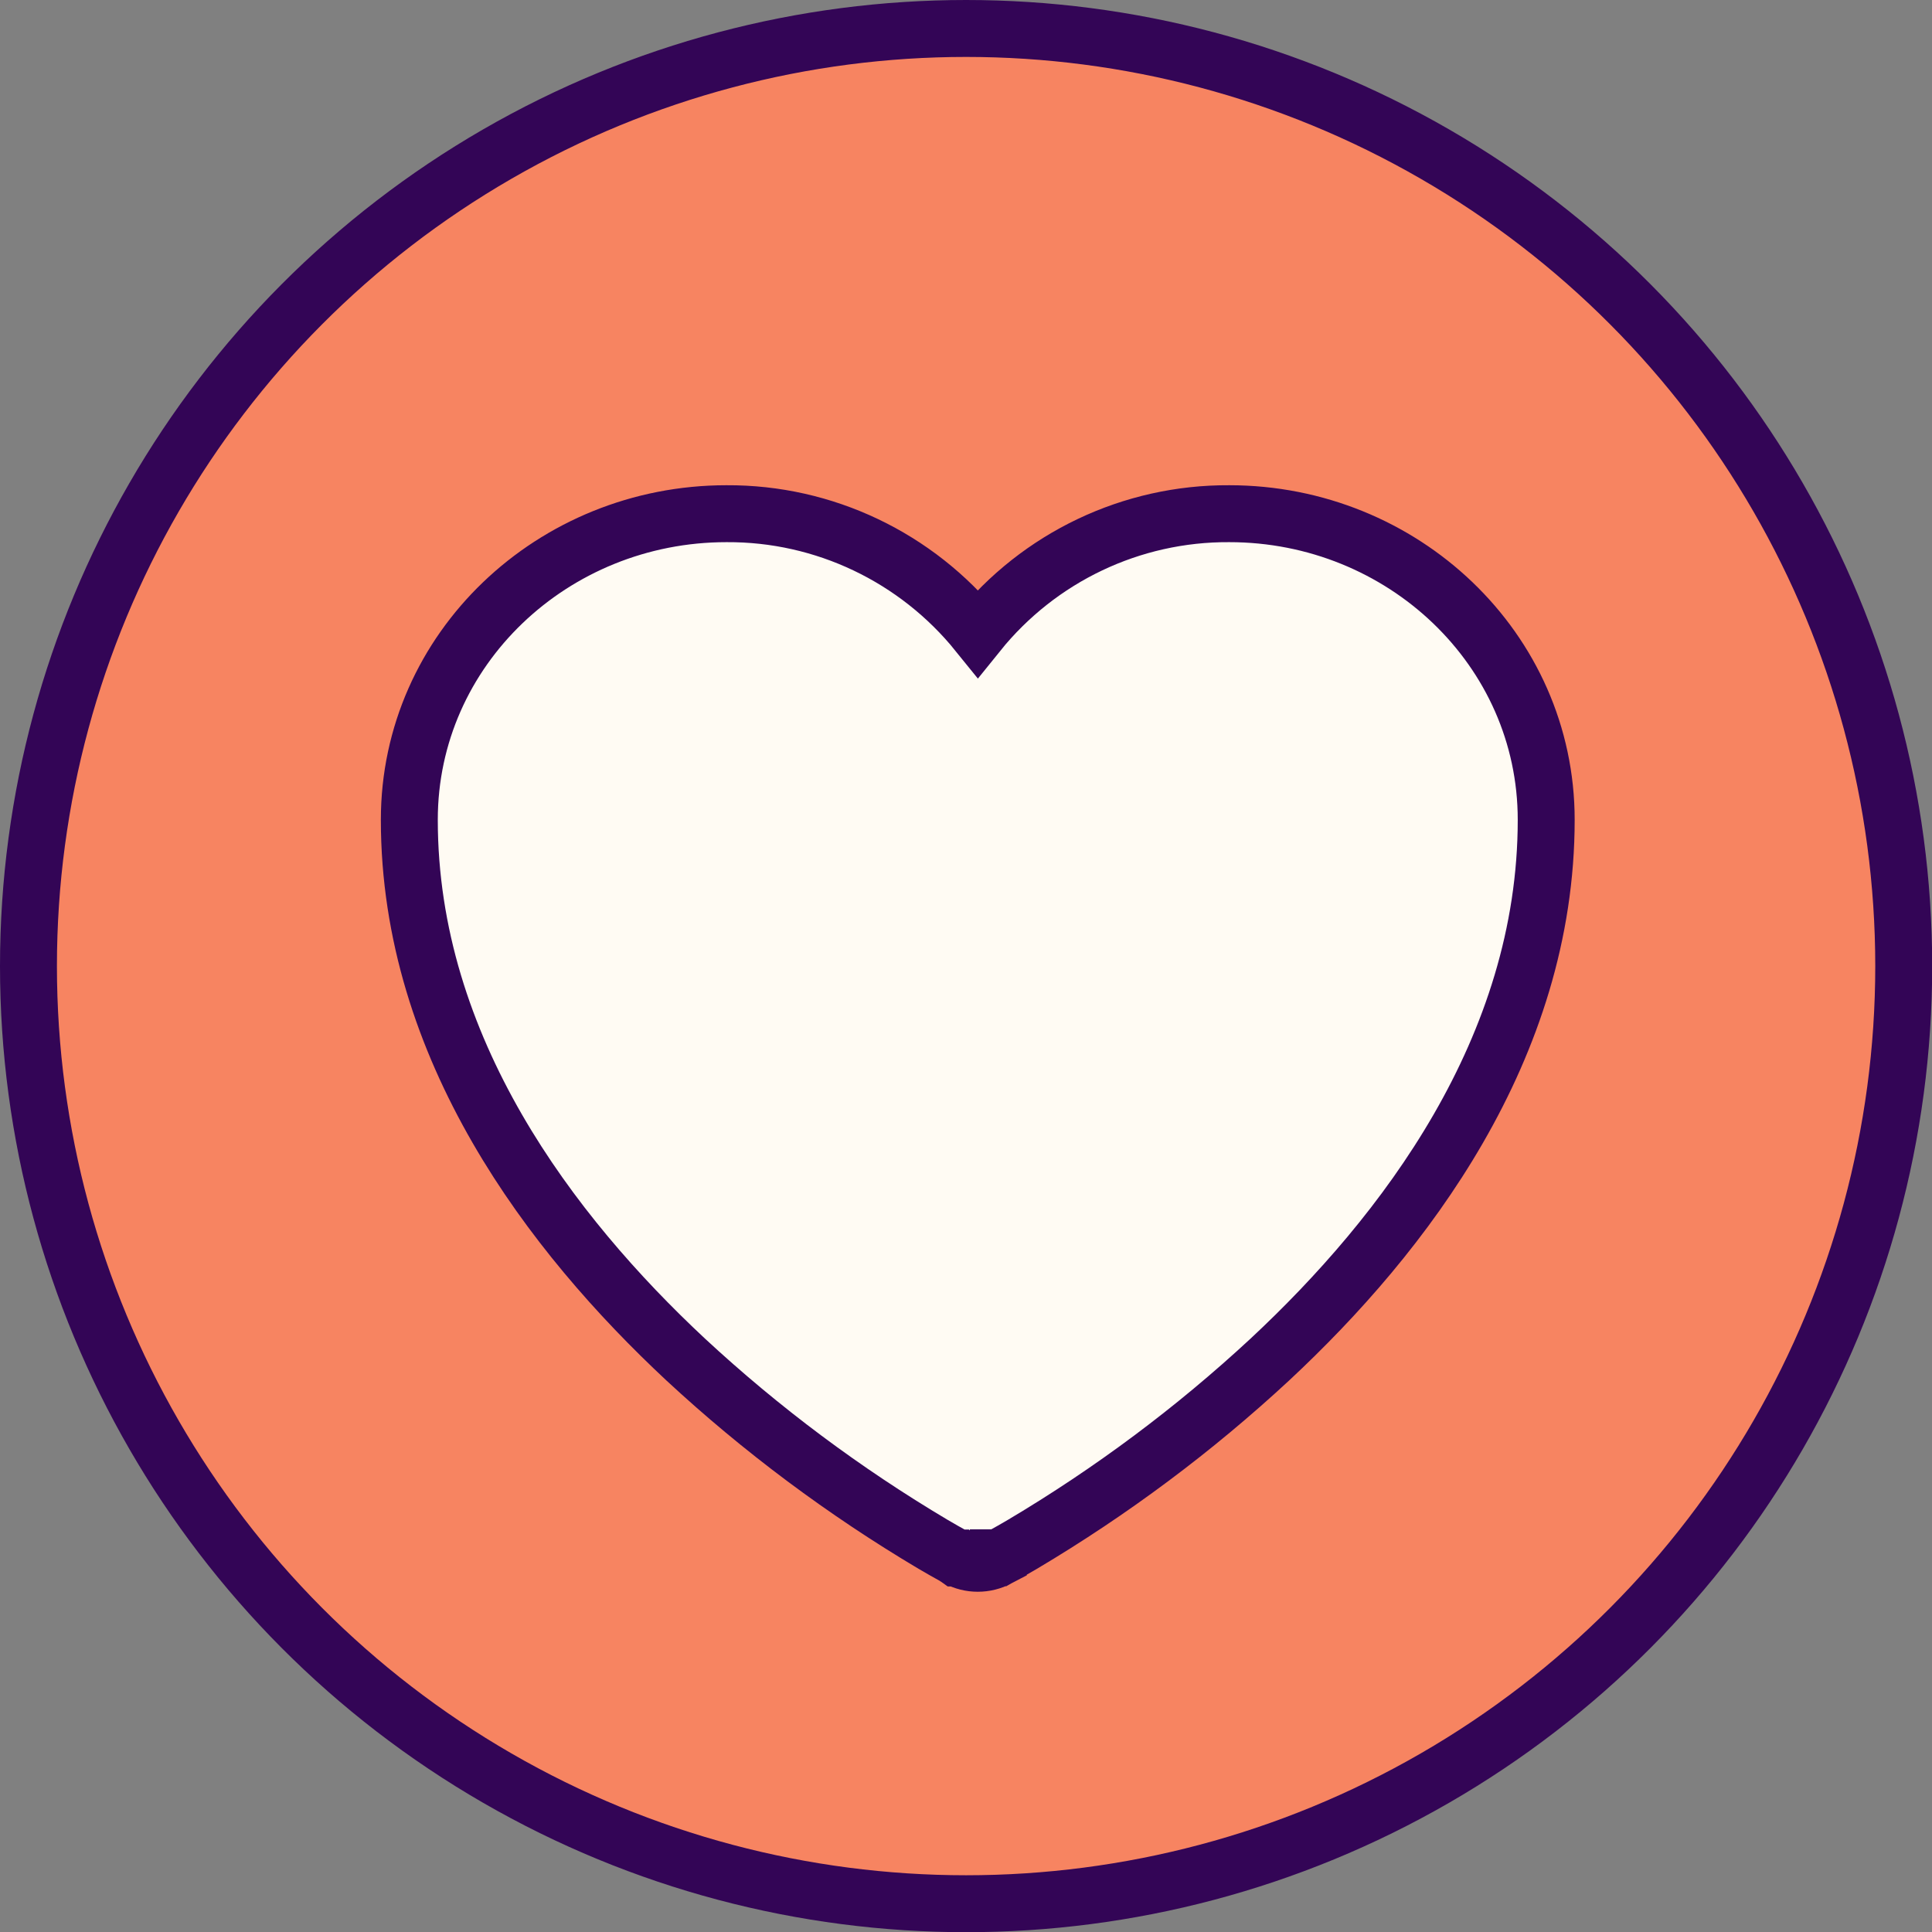
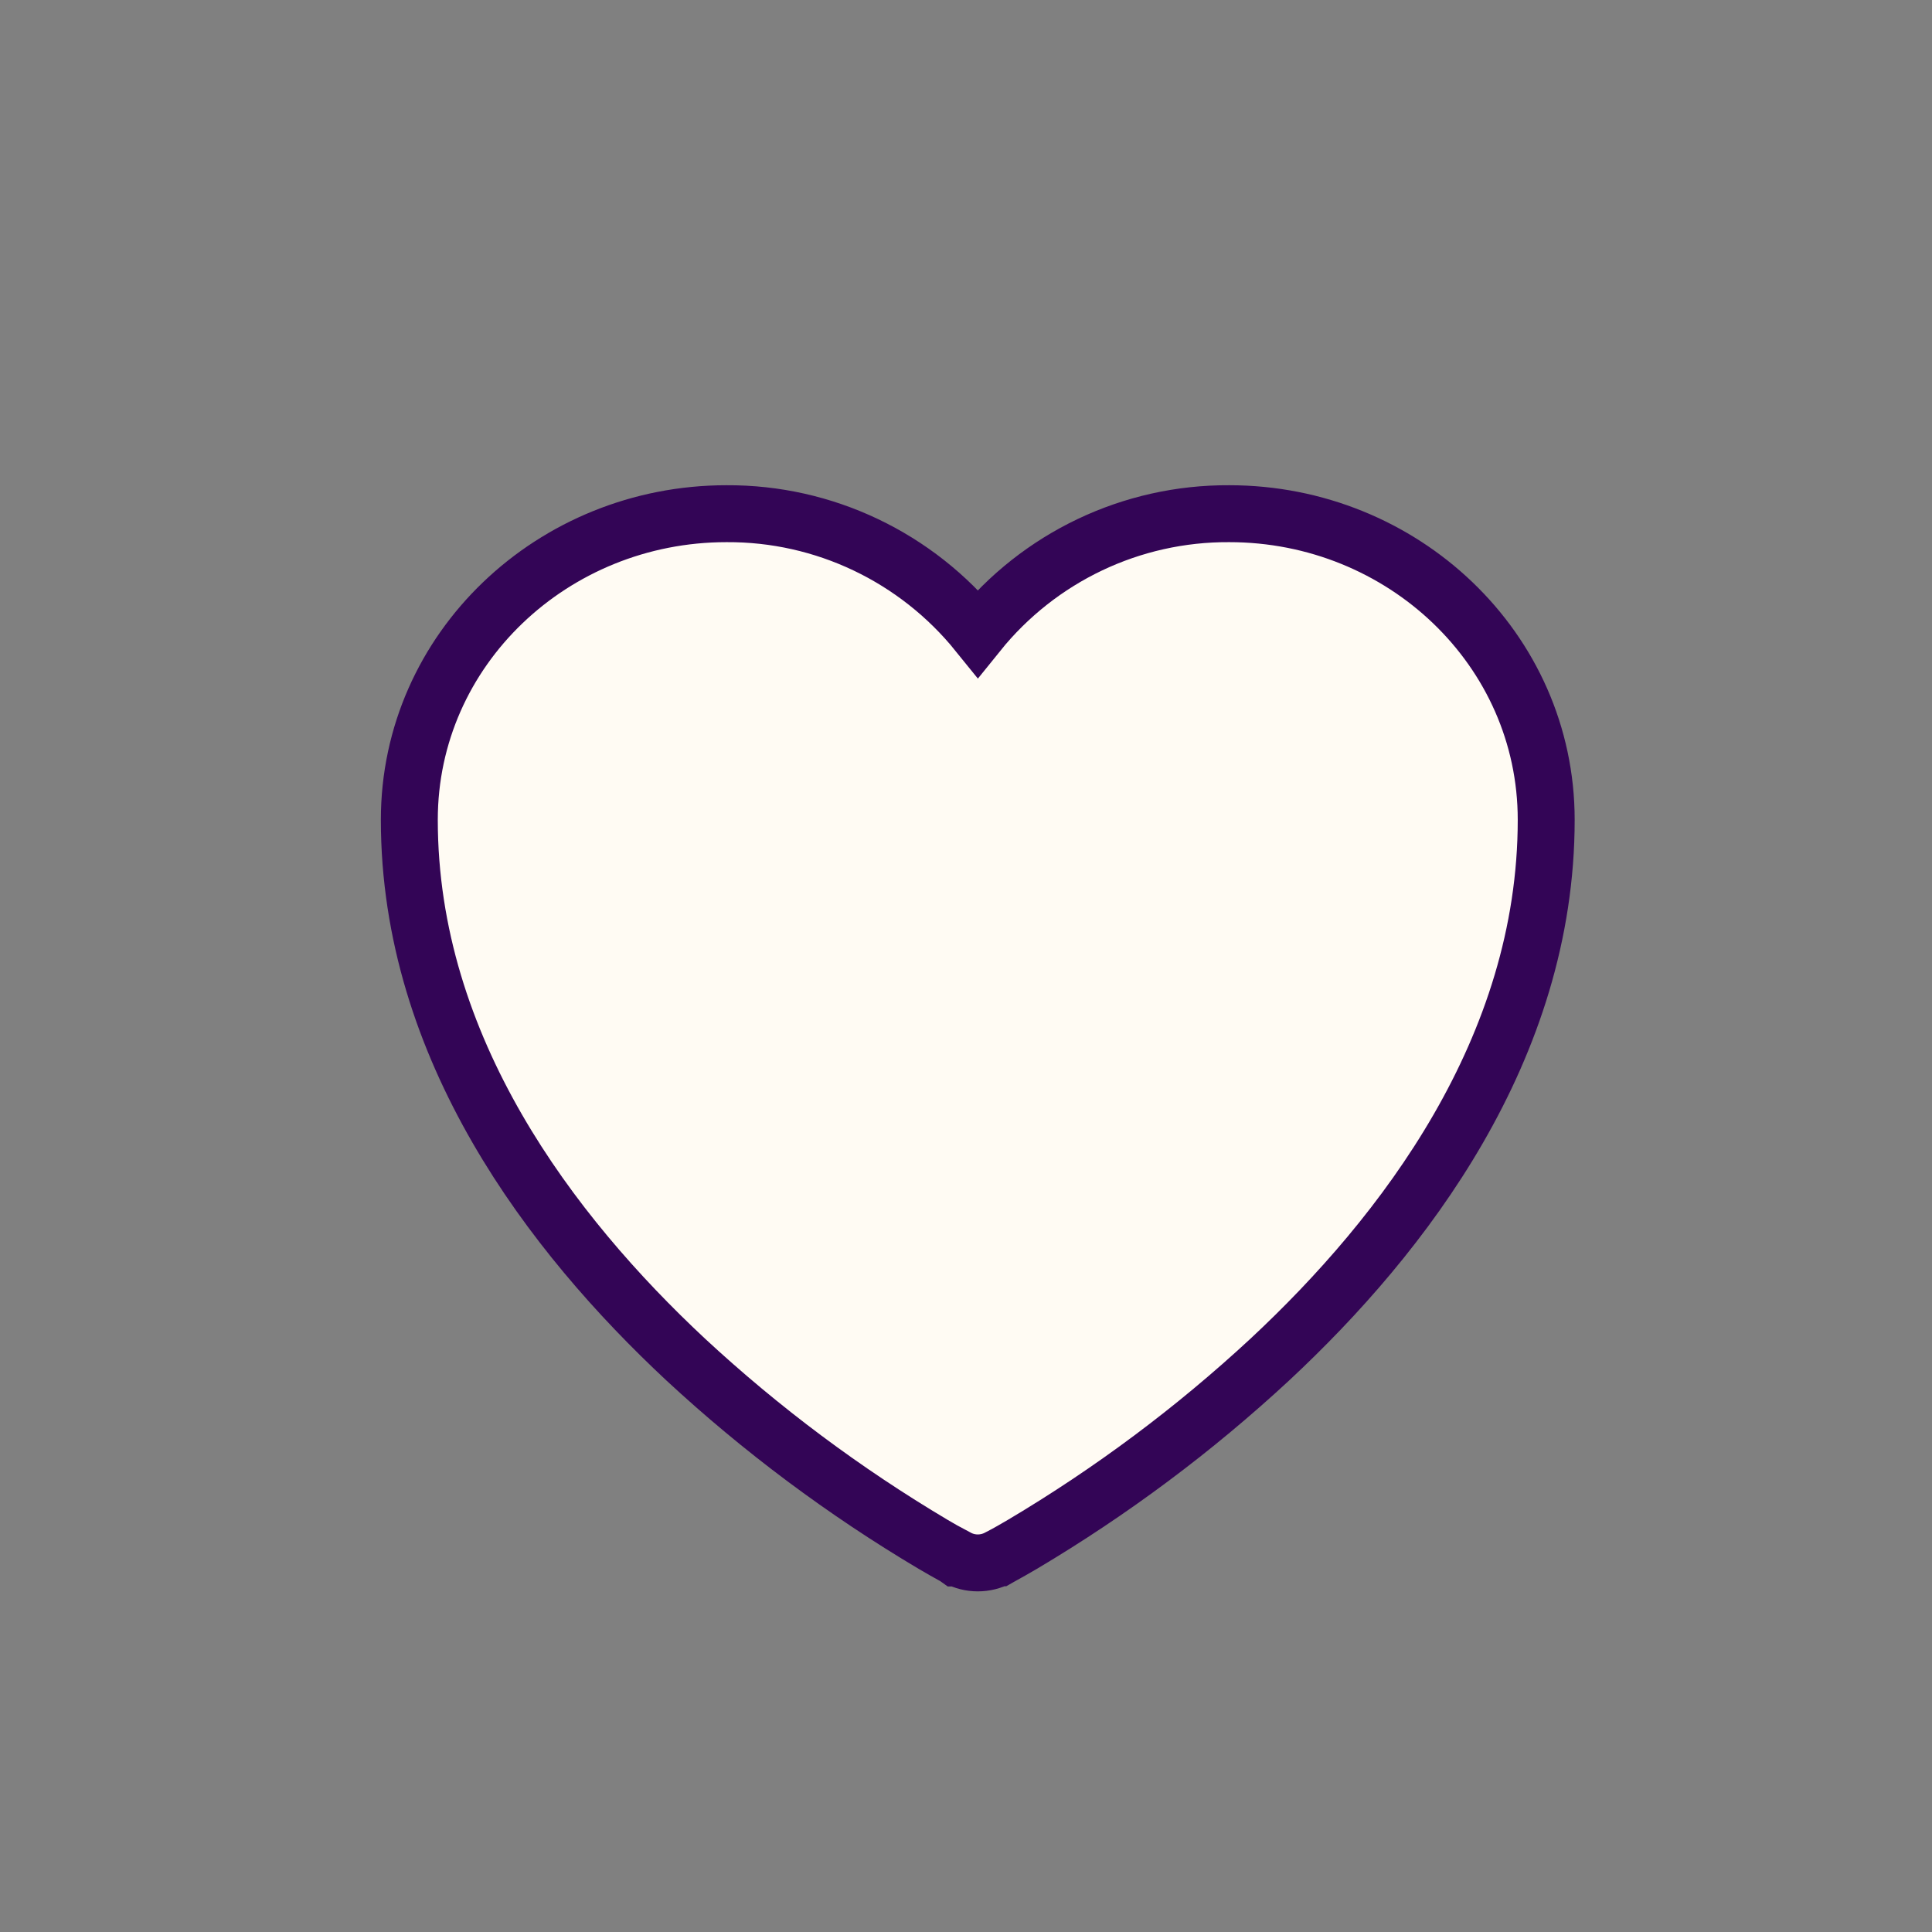
<svg xmlns="http://www.w3.org/2000/svg" id="b" data-name="Ebene 2" viewBox="0 0 101.81 101.81">
  <rect x="0" y="0" width="101.81" height="101.81" fill="#808080" stroke="none" />
  <defs>
    <style>
      .d {
        fill: #fffbf3;
      }

      .d, .e {
        stroke: #330556;
        stroke-miterlimit: 10;
        stroke-width: 3px;
      }

      .e {
        fill: #f78461;
      }
    </style>
  </defs>
  <g id="c" data-name="Ebene 1">
    <g>
-       <circle class="e" cx="50.91" cy="50.91" r="49.41" />
-       <path class="d" d="M50.44,82.1h-.02s-.07-.05-.07-.05c-.4-.22-.79-.44-1.18-.67-4.68-2.78-9.05-6.04-13.04-9.74-7.07-6.6-14.56-16.38-14.56-28.44,0-9,7.57-16.13,16.71-16.13,5.15-.03,10.02,2.3,13.25,6.3,3.23-4.01,8.1-6.33,13.25-6.3,9.13,0,16.7,7.13,16.7,16.13,0,12.06-7.49,21.85-14.56,28.44-3.99,3.7-8.36,6.96-13.04,9.74-.39.23-.78.45-1.18.67l-.07.04h-.02s0,.02,0,.02c-.68.36-1.49.36-2.16,0h0s0,0,0,0Z" />
+       <path class="d" d="M50.44,82.1h-.02s-.07-.05-.07-.05c-.4-.22-.79-.44-1.18-.67-4.68-2.78-9.05-6.04-13.04-9.74-7.07-6.6-14.56-16.38-14.56-28.44,0-9,7.57-16.13,16.71-16.13,5.15-.03,10.02,2.3,13.25,6.3,3.23-4.01,8.1-6.33,13.25-6.3,9.13,0,16.7,7.13,16.7,16.13,0,12.06-7.49,21.85-14.56,28.44-3.99,3.7-8.36,6.96-13.04,9.74-.39.23-.78.45-1.18.67l-.07.04h-.02c-.68.36-1.49.36-2.16,0h0s0,0,0,0Z" />
    </g>
  </g>
</svg>